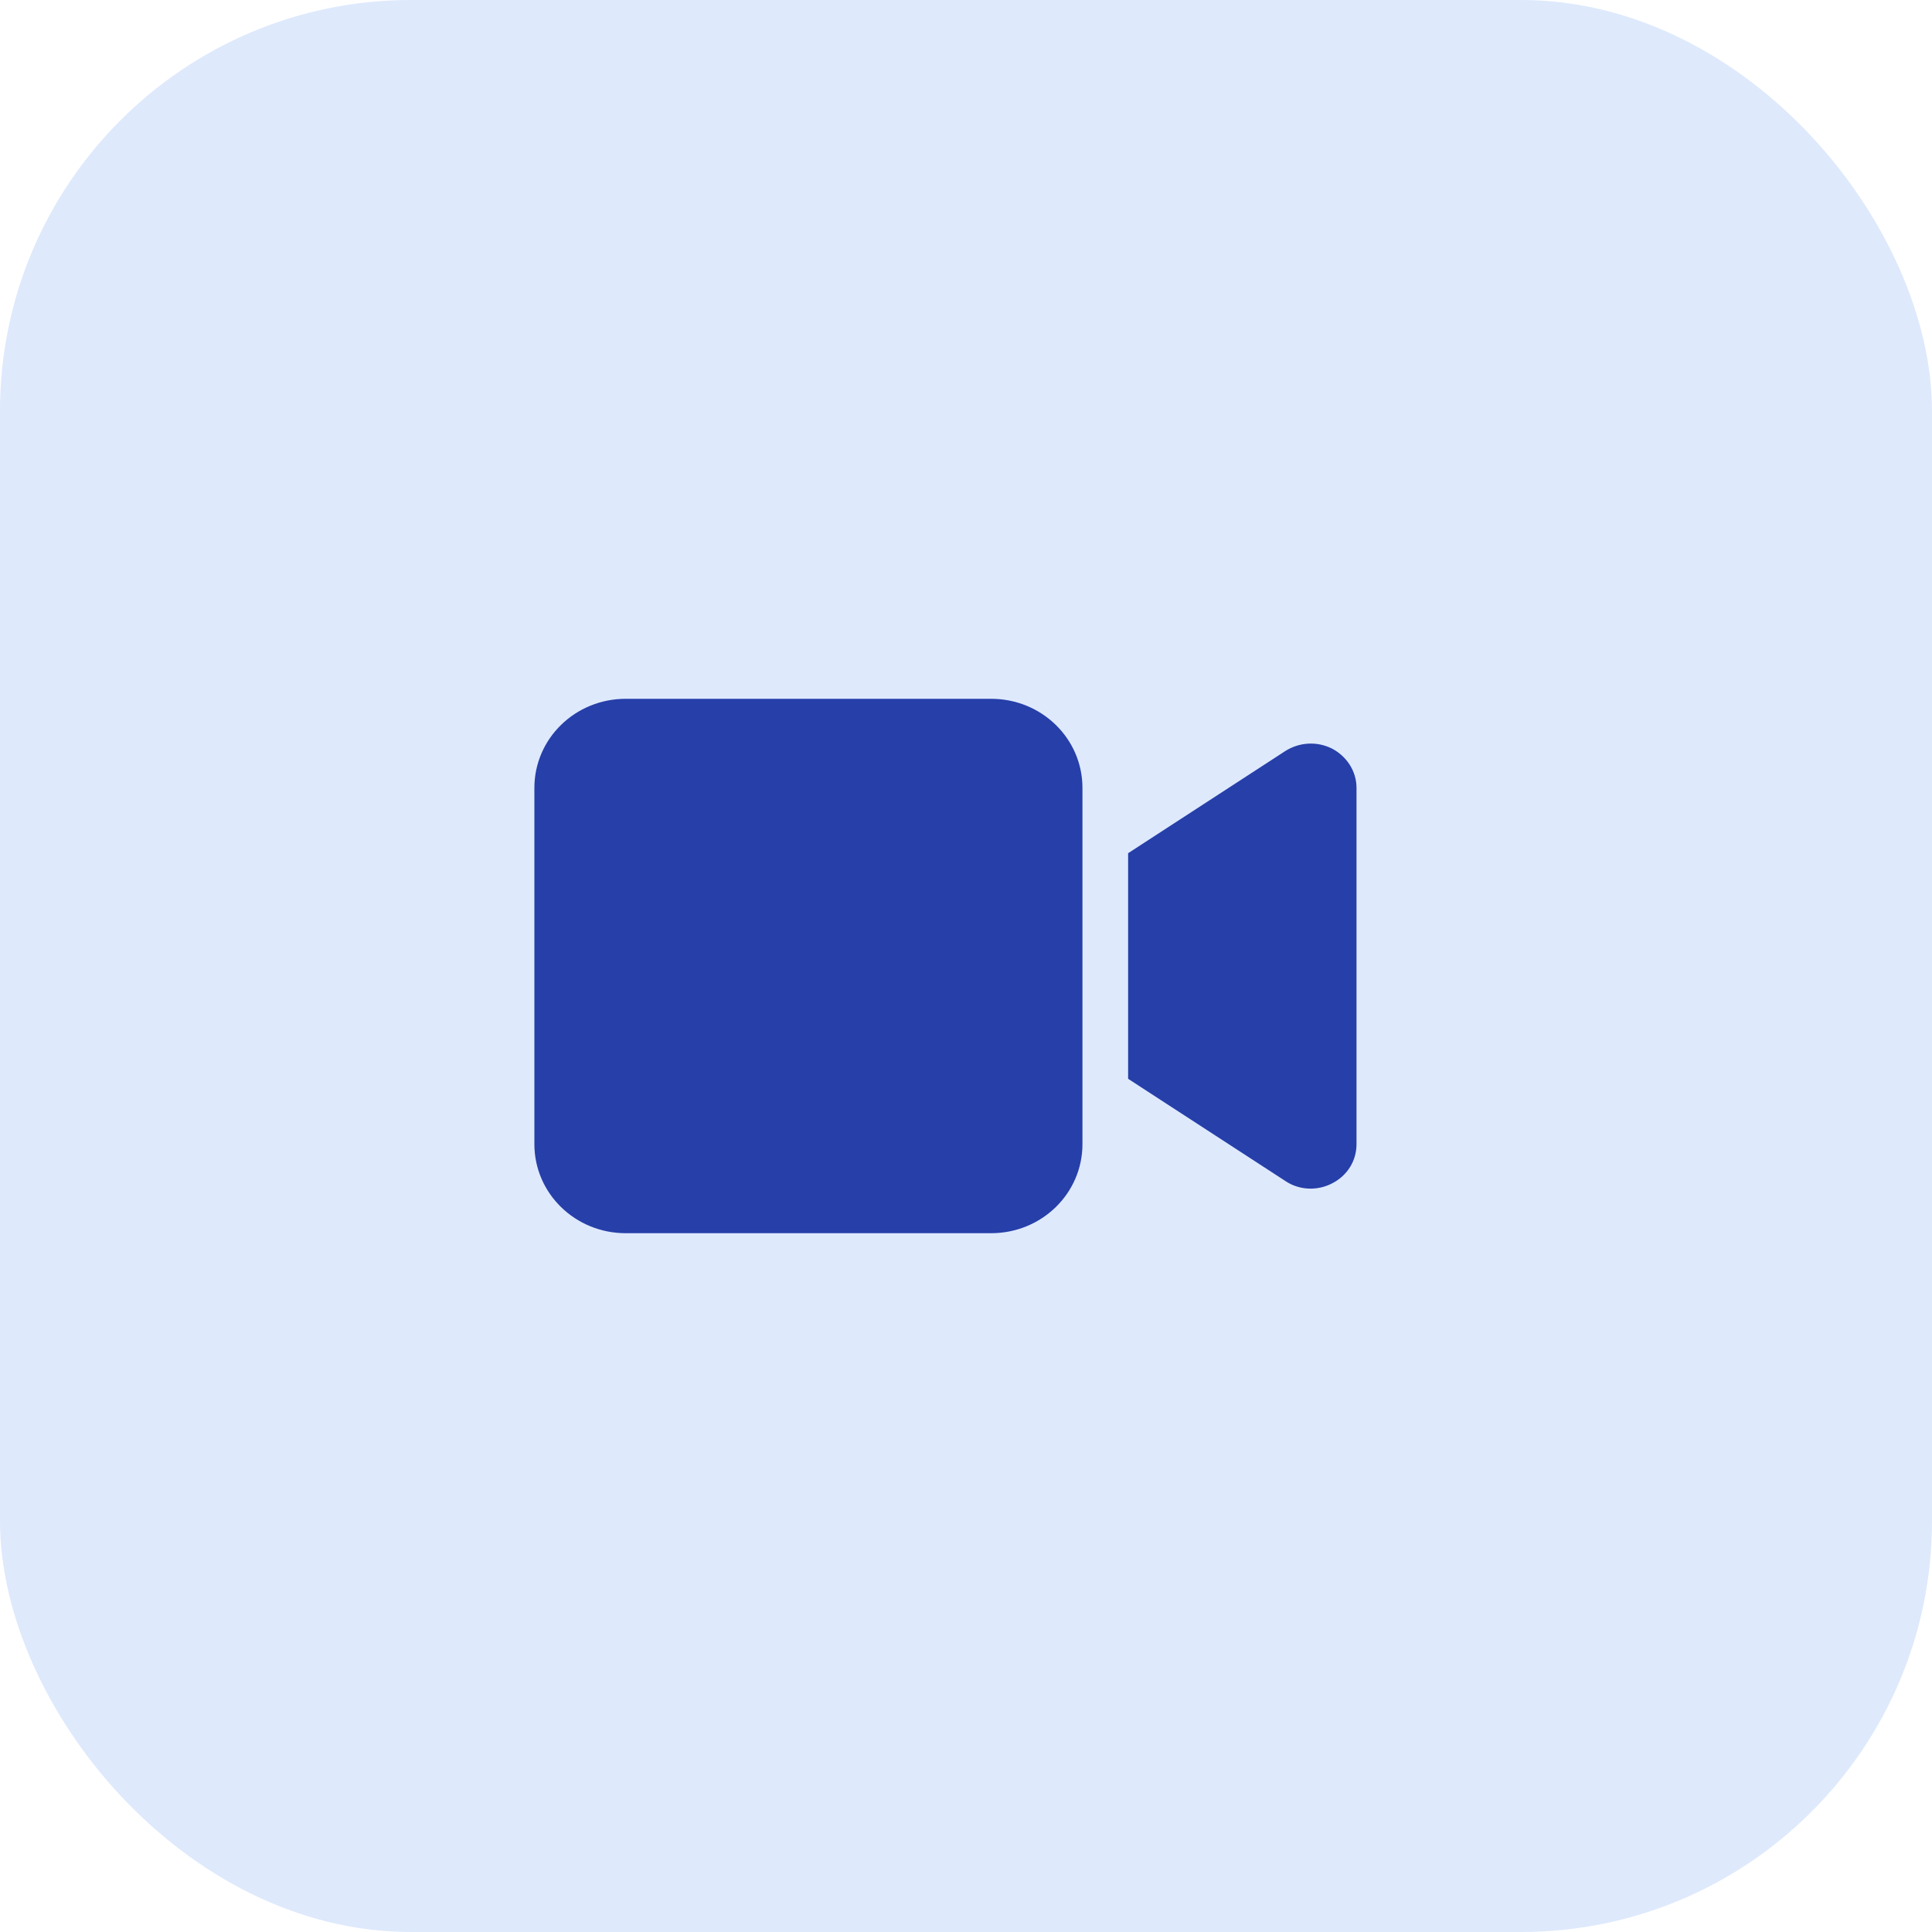
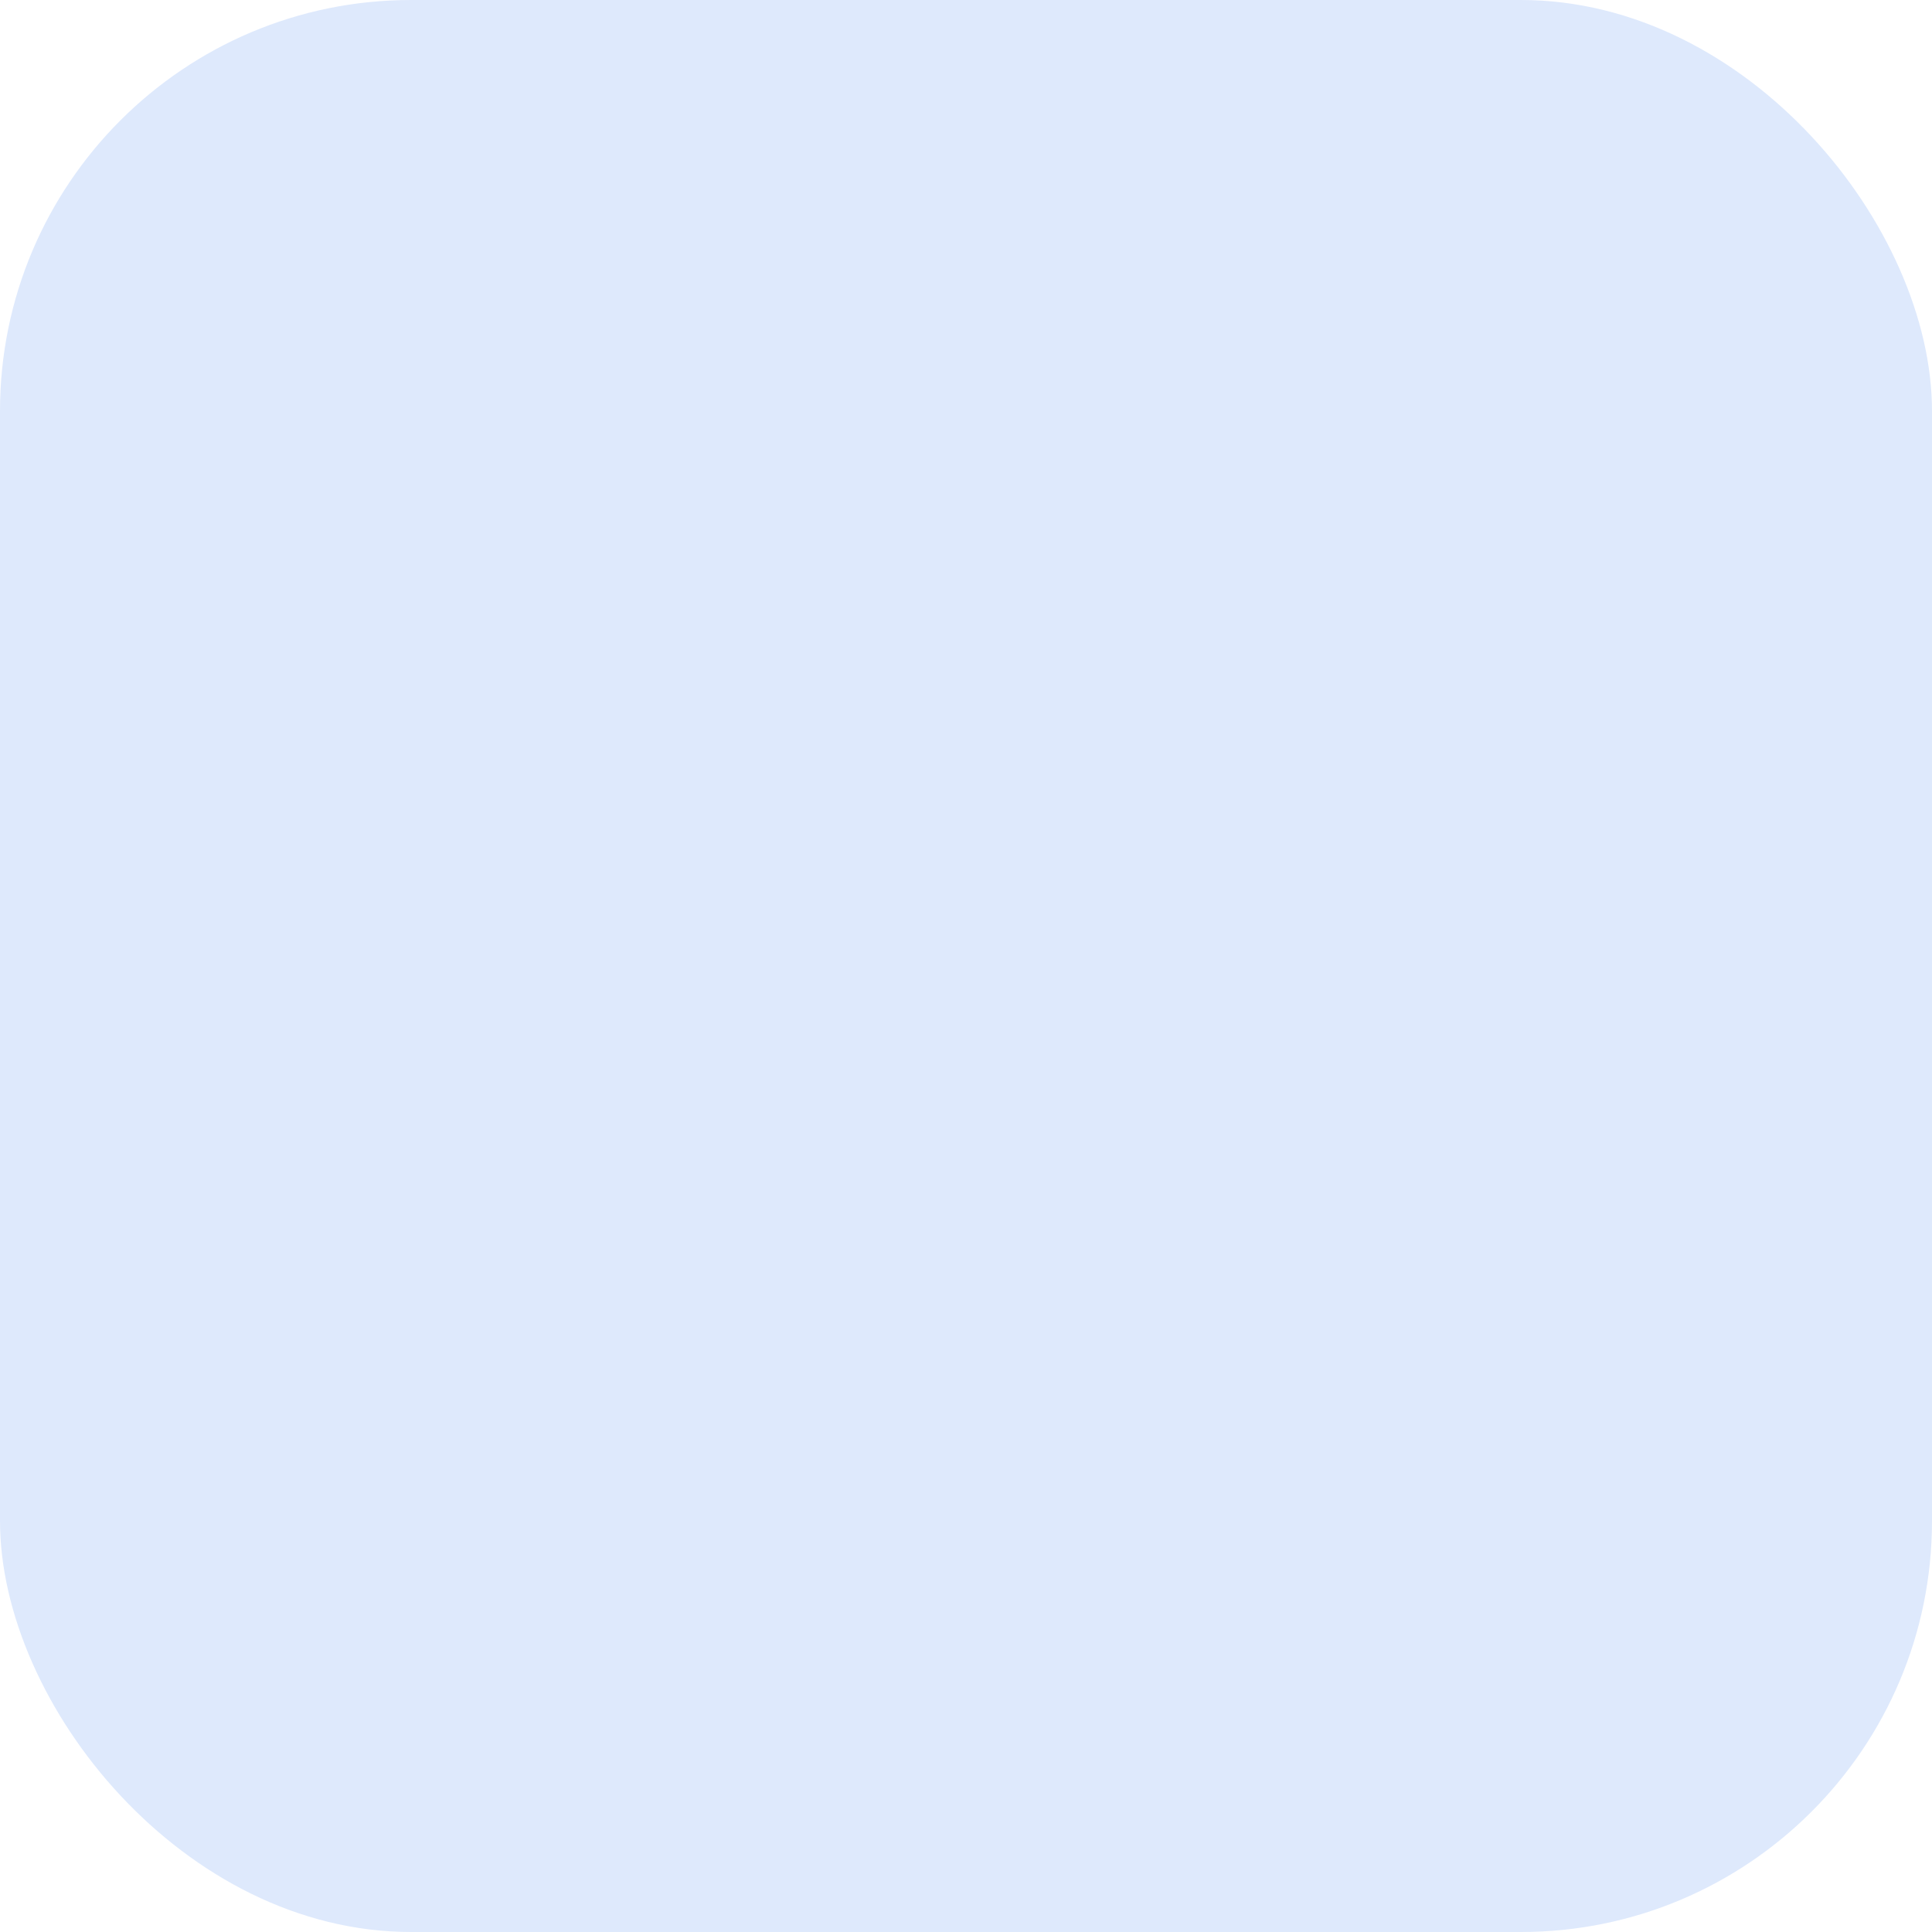
<svg xmlns="http://www.w3.org/2000/svg" width="47" height="47" viewBox="0 0 47 47" fill="none">
  <rect width="47" height="47" rx="10" fill="#DEE9FC" />
-   <path d="M32.408 18.213C32.763 18.401 33 18.762 33 19.167V27.833C33 28.238 32.778 28.599 32.408 28.787C32.052 28.974 31.608 28.96 31.267 28.729L27.933 26.562L27.444 26.244V20.756L27.933 20.438L31.267 18.271C31.608 18.055 32.037 18.026 32.408 18.213ZM13 19.167C13 17.968 13.993 17 15.222 17H24.111C25.341 17 26.333 17.968 26.333 19.167V27.833C26.333 29.032 25.341 30 24.111 30H15.222C13.993 30 13 29.032 13 27.833V19.167Z" fill="#263FA9" />
</svg>